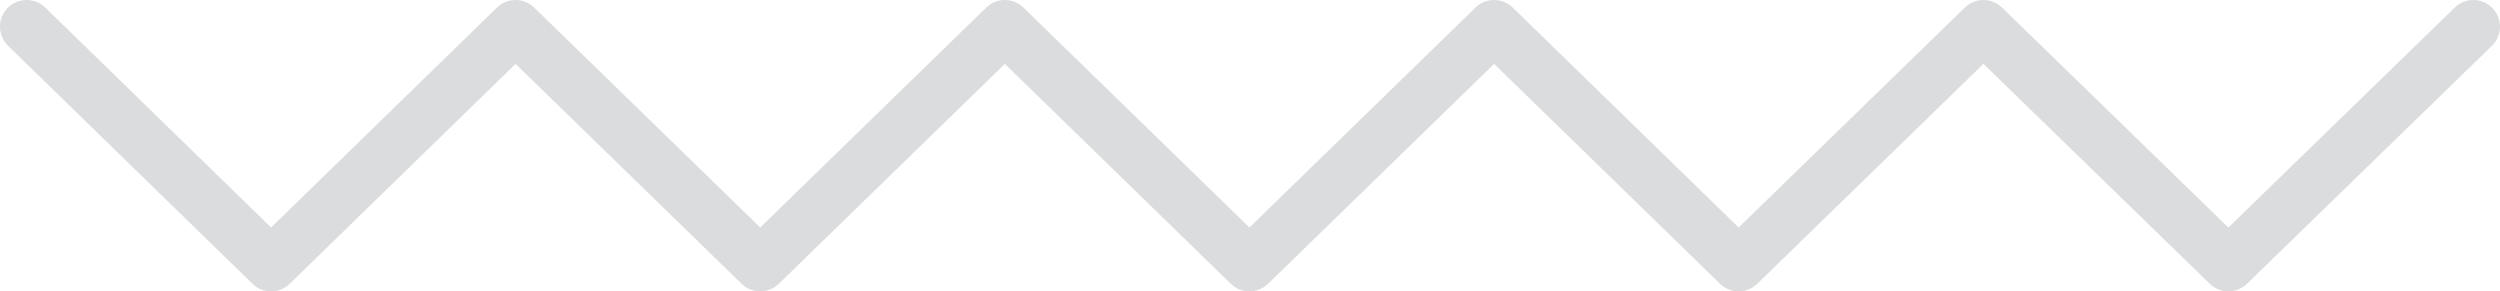
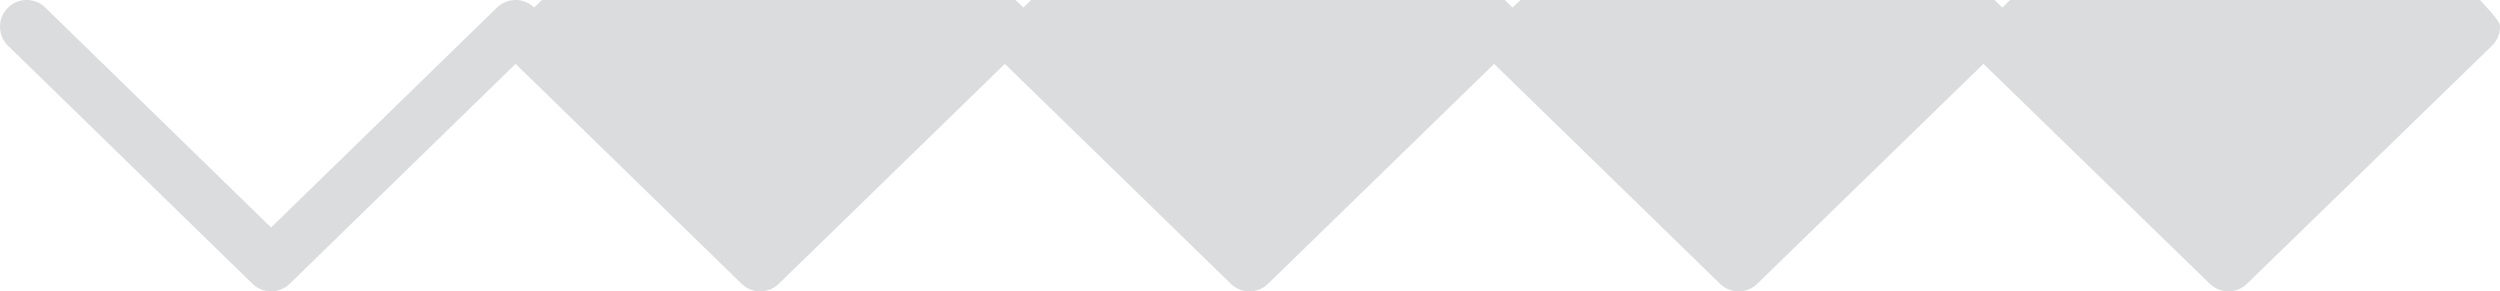
<svg xmlns="http://www.w3.org/2000/svg" version="1.1" id="Layer_1" x="0px" y="0px" width="226.78px" height="26.431px" viewBox="0 0 226.78 26.431" enable-background="new 0 0 226.78 26.431" xml:space="preserve">
-   <path fill="#DBDCDD" d="M226.78,2.419c0,0.631-0.246,1.262-0.732,1.733l-22.221,21.591c-0.939,0.914-2.432,0.914-3.371,0  L179.922,5.792l-20.52,19.952c-0.939,0.914-2.436,0.914-3.373,0L135.534,5.796l-20.509,19.948c-0.939,0.914-2.435,0.914-3.374,0  l-20.5-19.948L70.647,25.744c-0.939,0.914-2.435,0.914-3.374,0L46.768,5.796L26.279,25.744c-0.94,0.914-2.436,0.914-3.375,0  L0.731,4.153c-0.957-0.932-0.977-2.463-0.045-3.42c0.932-0.959,2.463-0.978,3.421-0.047l20.484,19.95l20.49-19.95  c0.939-0.914,2.435-0.914,3.374,0l20.505,19.95l20.505-19.95c0.939-0.914,2.434-0.914,3.373,0l20.5,19.95l20.508-19.95  c0.939-0.914,2.437-0.914,3.375,0l20.496,19.95l20.518-19.95c0.939-0.914,2.434-0.914,3.372,0l20.534,19.952l20.535-19.952  c0.957-0.933,2.488-0.91,3.42,0.047C226.551,1.203,226.78,1.812,226.78,2.419" />
+   <path fill="#DBDCDD" d="M226.78,2.419c0,0.631-0.246,1.262-0.732,1.733l-22.221,21.591c-0.939,0.914-2.432,0.914-3.371,0  L179.922,5.792l-20.52,19.952c-0.939,0.914-2.436,0.914-3.373,0L135.534,5.796l-20.509,19.948c-0.939,0.914-2.435,0.914-3.374,0  l-20.5-19.948L70.647,25.744c-0.939,0.914-2.435,0.914-3.374,0L46.768,5.796L26.279,25.744c-0.94,0.914-2.436,0.914-3.375,0  L0.731,4.153c-0.957-0.932-0.977-2.463-0.045-3.42c0.932-0.959,2.463-0.978,3.421-0.047l20.484,19.95l20.49-19.95  c0.939-0.914,2.435-0.914,3.374,0l20.505-19.95c0.939-0.914,2.434-0.914,3.373,0l20.5,19.95l20.508-19.95  c0.939-0.914,2.437-0.914,3.375,0l20.496,19.95l20.518-19.95c0.939-0.914,2.434-0.914,3.372,0l20.534,19.952l20.535-19.952  c0.957-0.933,2.488-0.91,3.42,0.047C226.551,1.203,226.78,1.812,226.78,2.419" />
</svg>